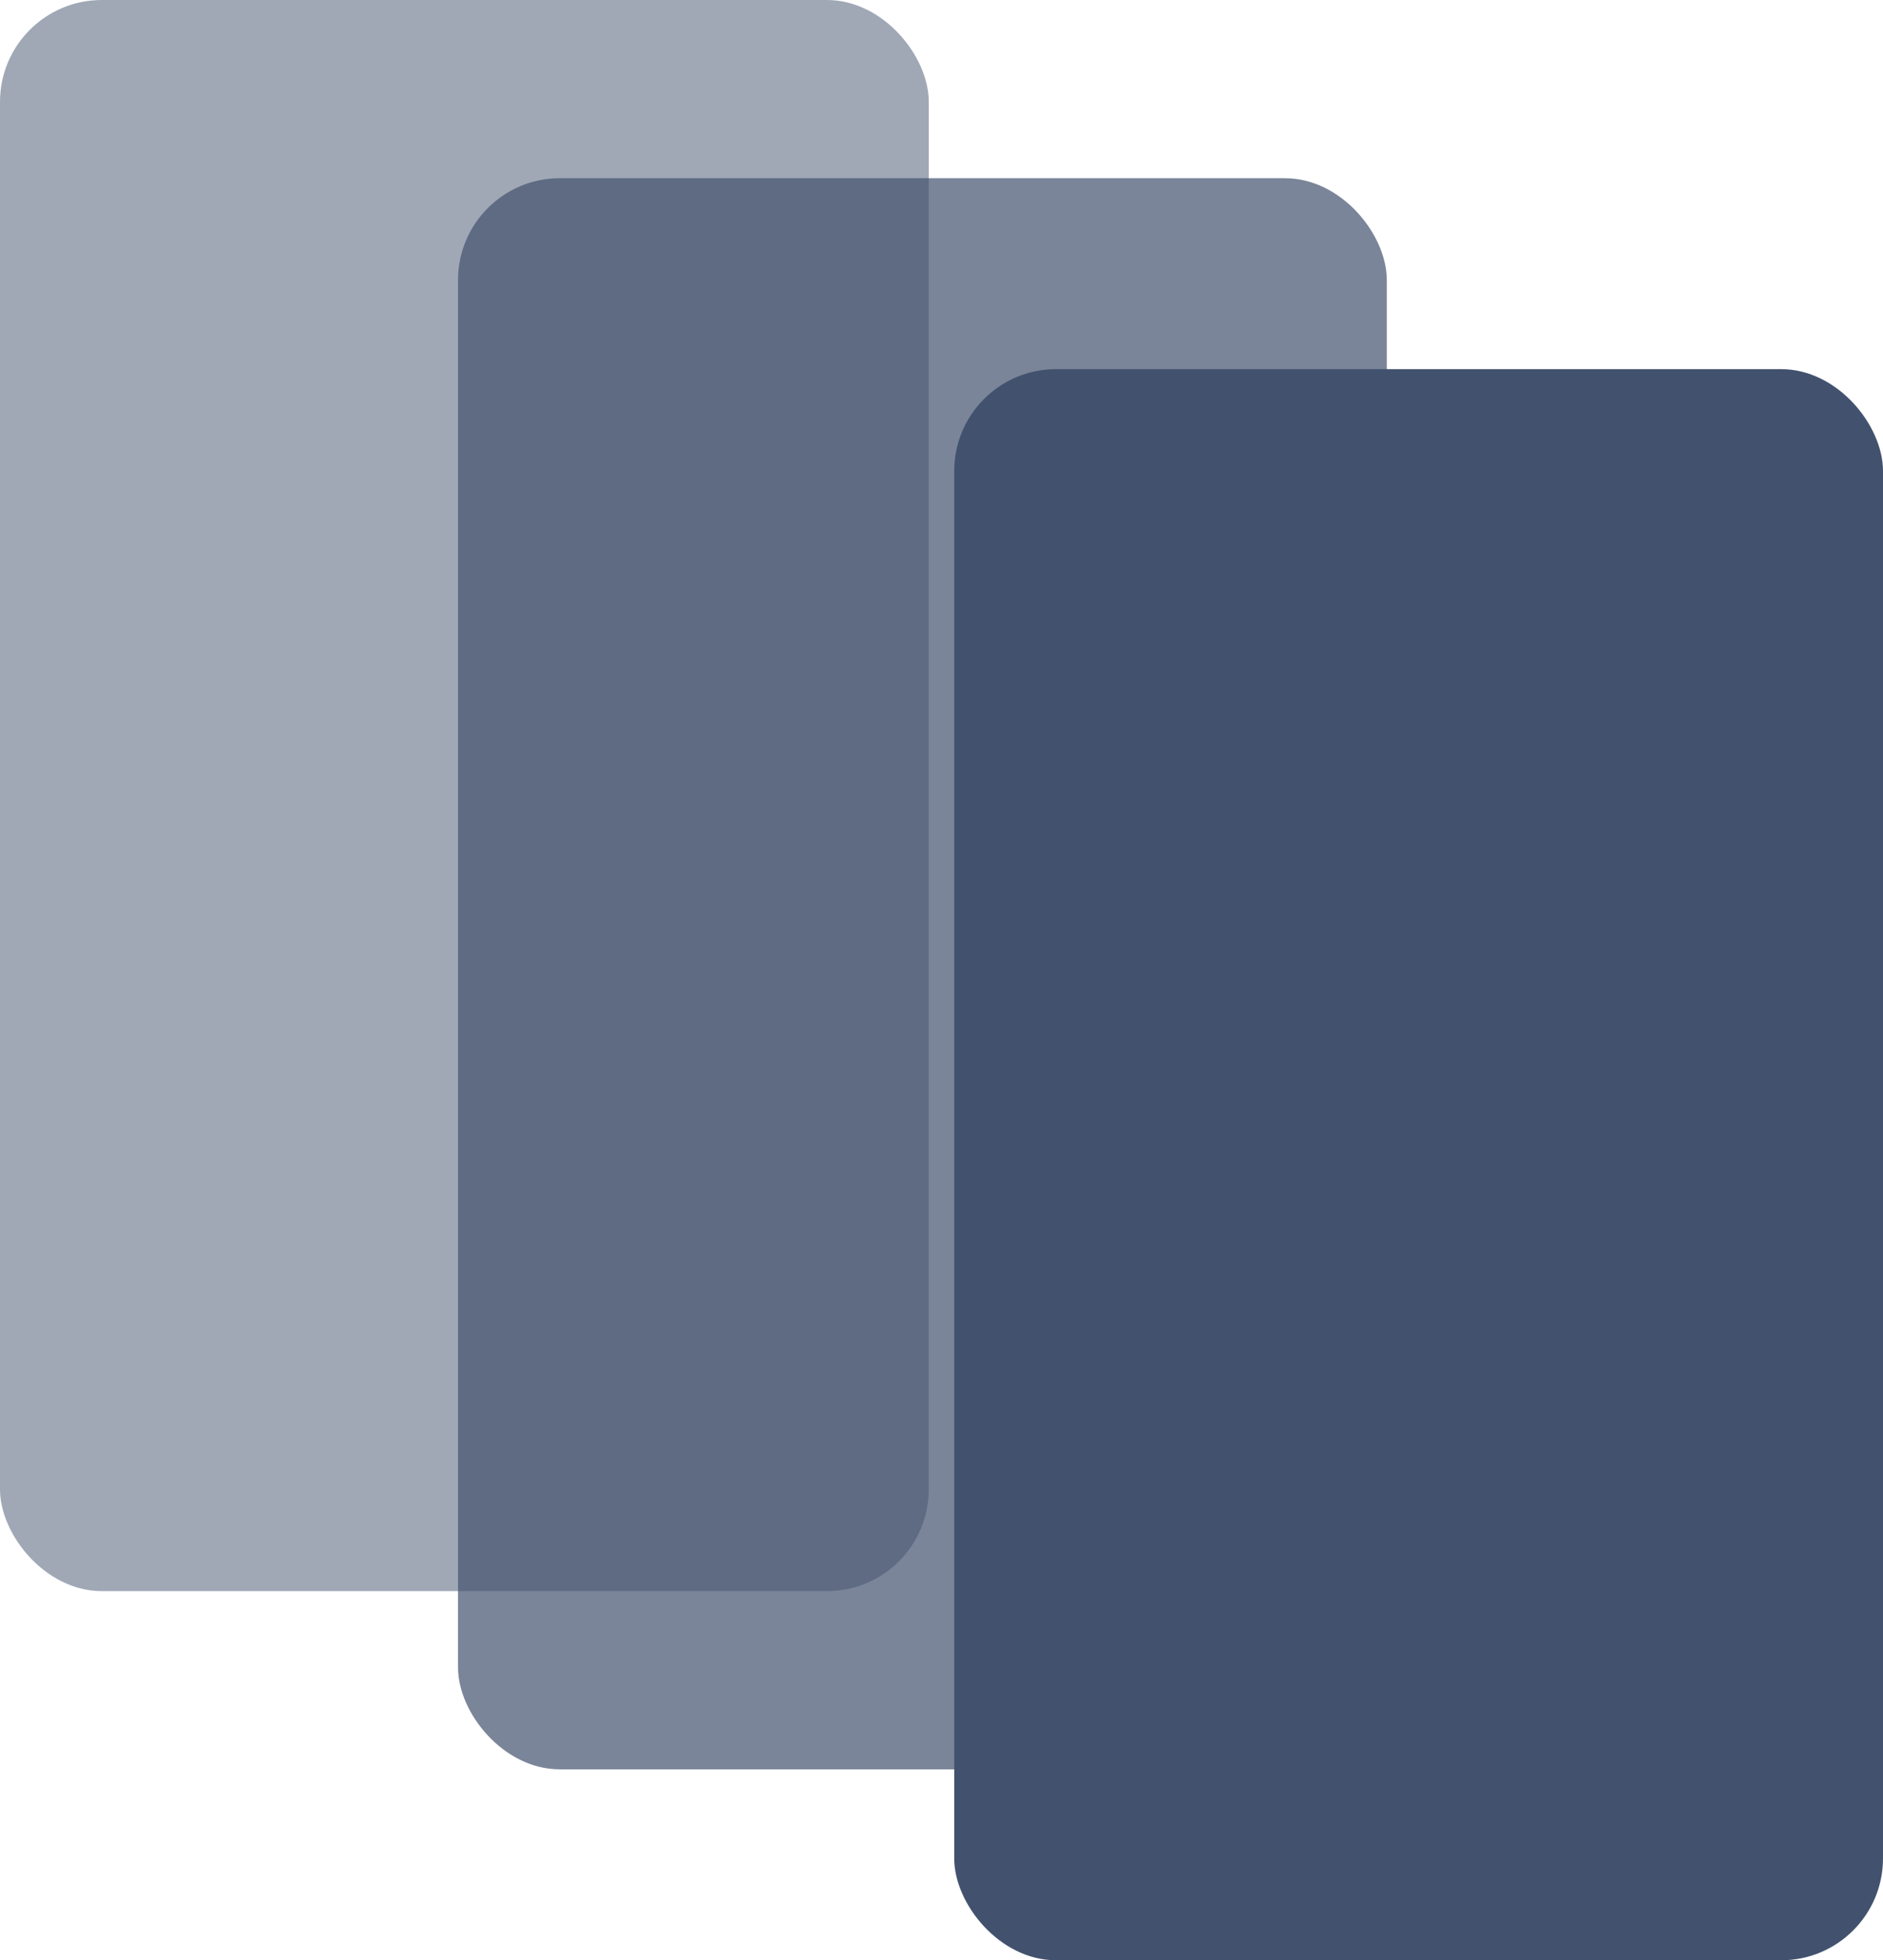
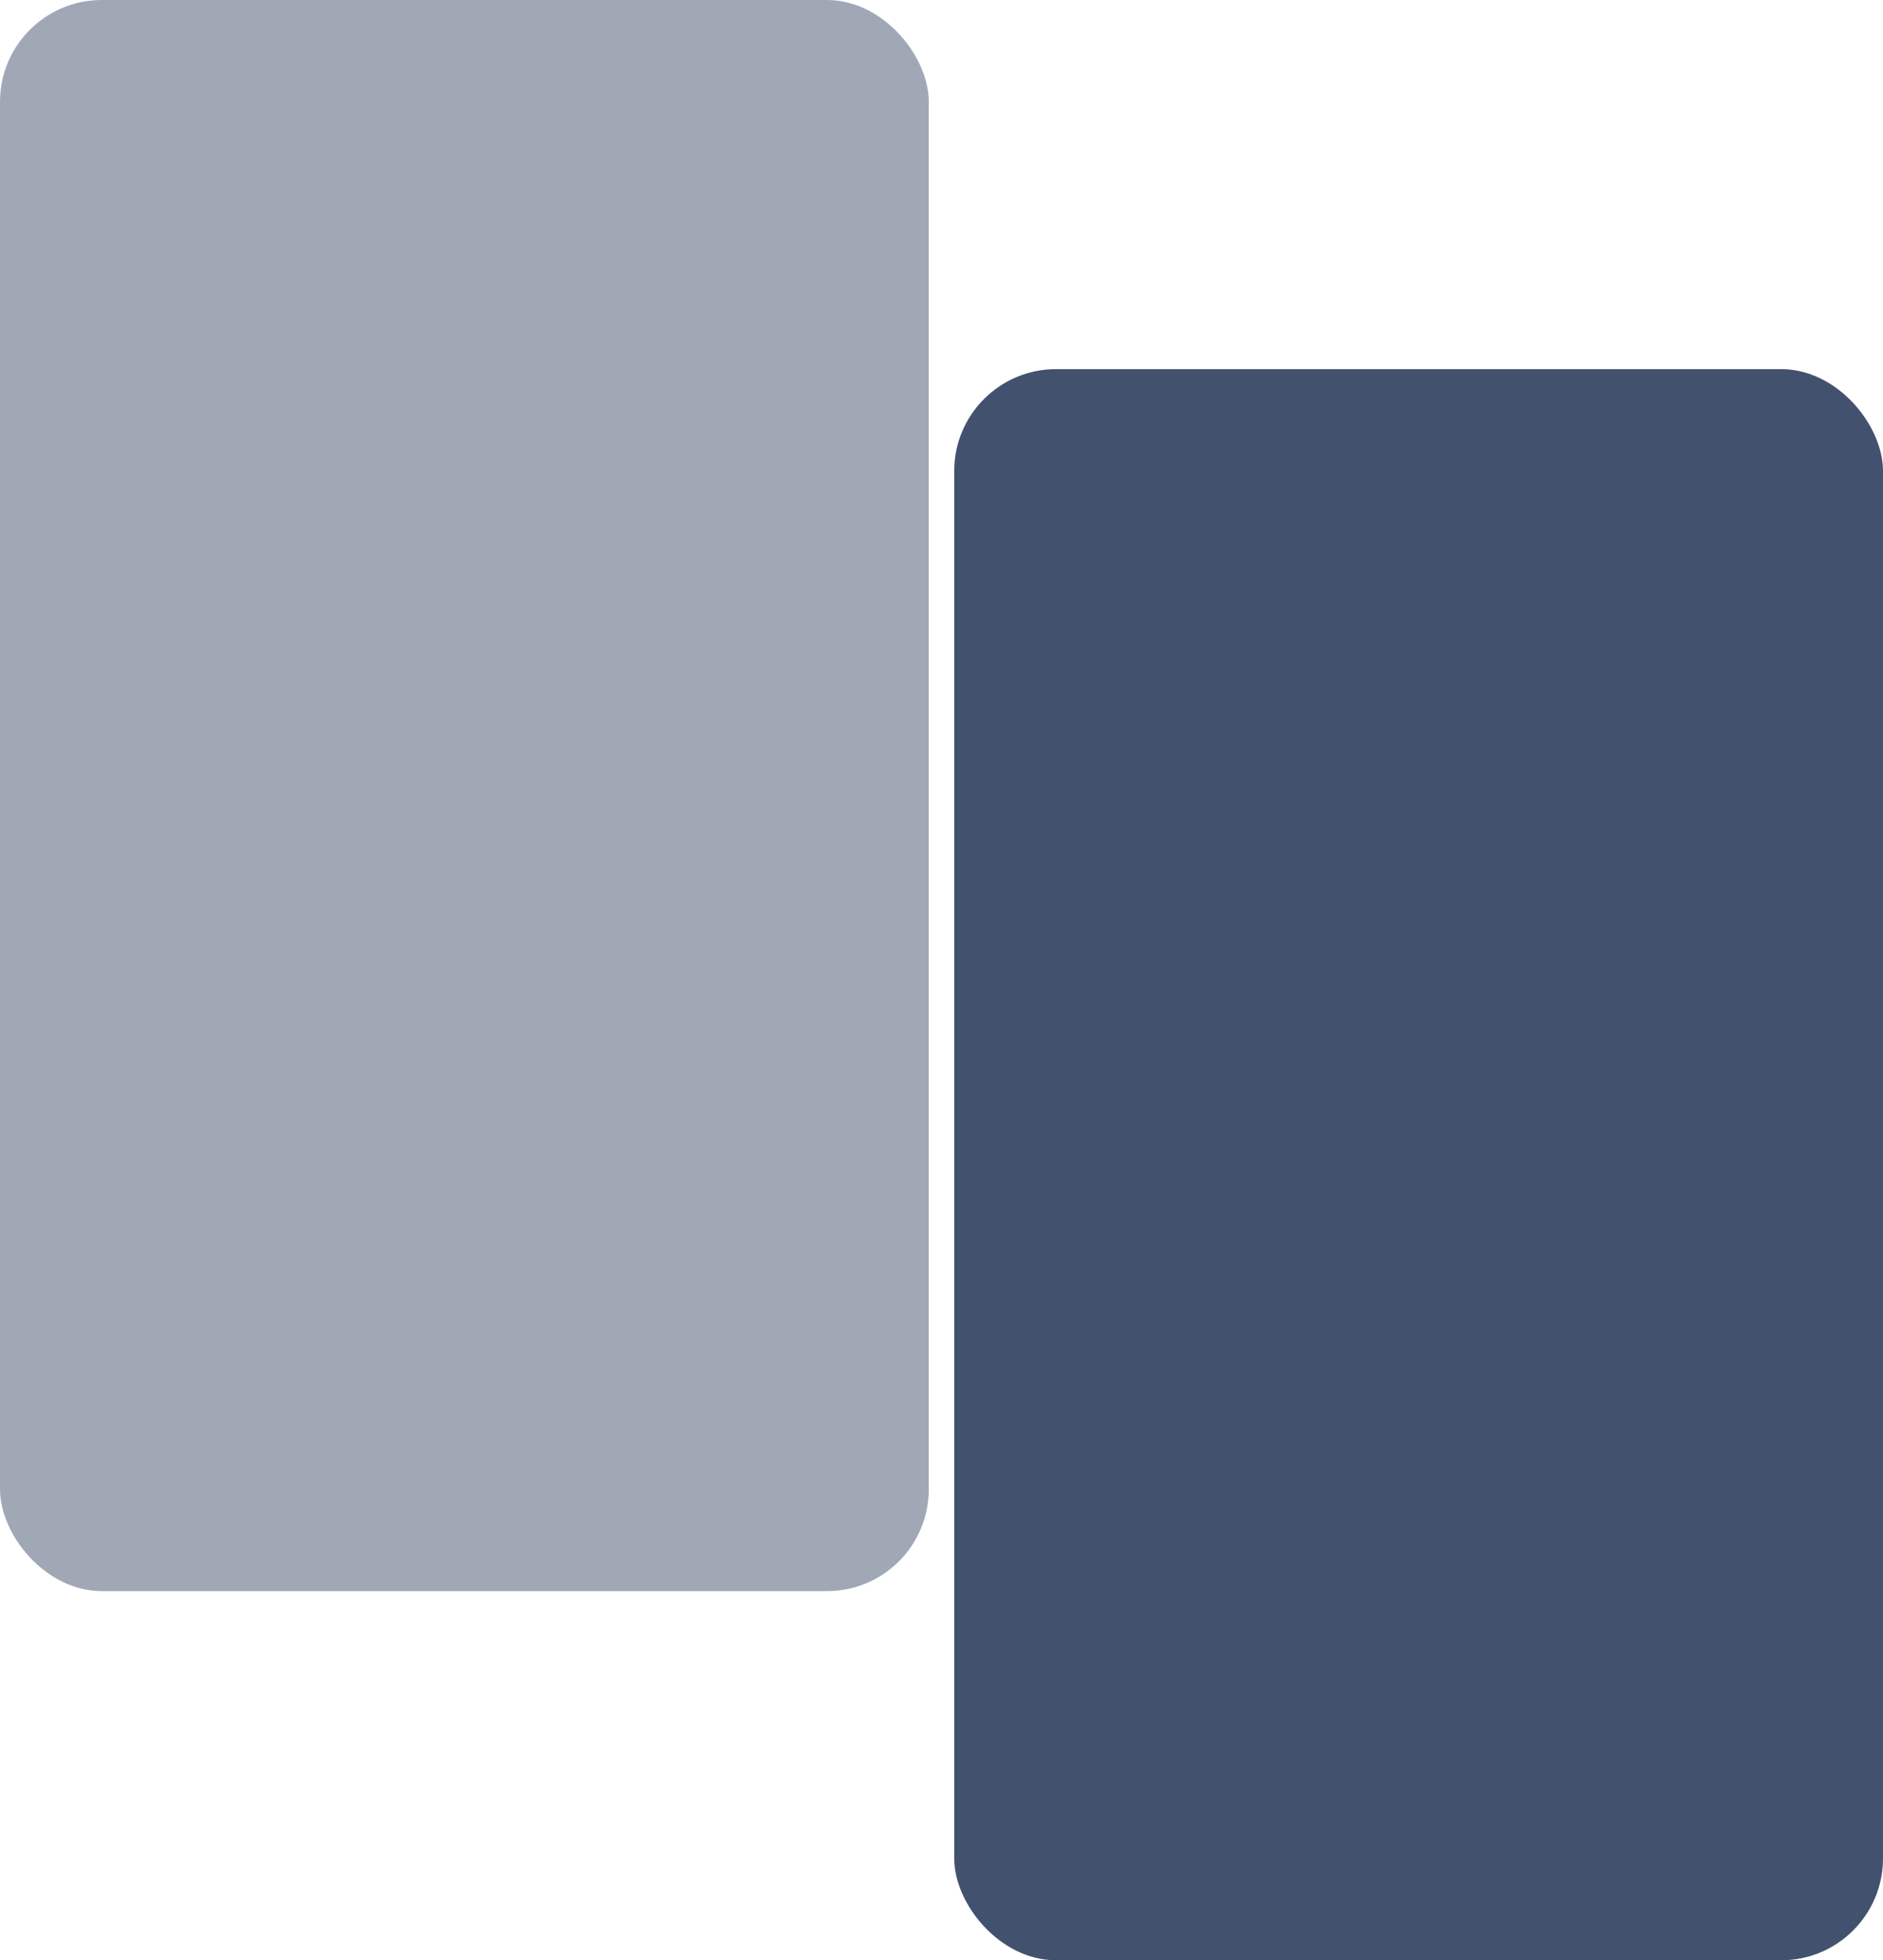
<svg xmlns="http://www.w3.org/2000/svg" width="148px" height="154px" viewBox="0 0 148 154" version="1.1">
  <title>Group Copy</title>
  <desc>Created with Sketch.</desc>
  <g id="Logo" stroke="none" stroke-width="1" fill="none" fill-rule="evenodd">
    <g id="Group-Copy" fill-rule="nonzero">
      <rect id="Rectangle" fill-opacity="0.5" fill="#42526E" x="0" y="0" width="73" height="125" rx="8" />
-       <rect id="Rectangle-Copy" fill-opacity="0.7" fill="#42526E" x="36" y="14" width="73" height="125" rx="8" />
      <rect id="Rectangle-Copy-2" fill="#42526E" x="75" y="29" width="73" height="125" rx="8" />
      <path d="M132.5,54.5 L91,54.5" id="Line" stroke="#42526E" stroke-width="3" stroke-linecap="square" />
-       <path d="M132.5,73.5 L91,73.5" id="Line-Copy" stroke="#42526E" stroke-width="3" stroke-linecap="square" />
      <path d="M132.5,86.5 L91,86.5" id="Line-Copy-2" stroke="#42526E" stroke-width="3" stroke-linecap="square" />
      <path d="M132.5,99.5 L91,99.5" id="Line-Copy-3" stroke="#42526E" stroke-width="3" stroke-linecap="square" />
    </g>
  </g>
</svg>